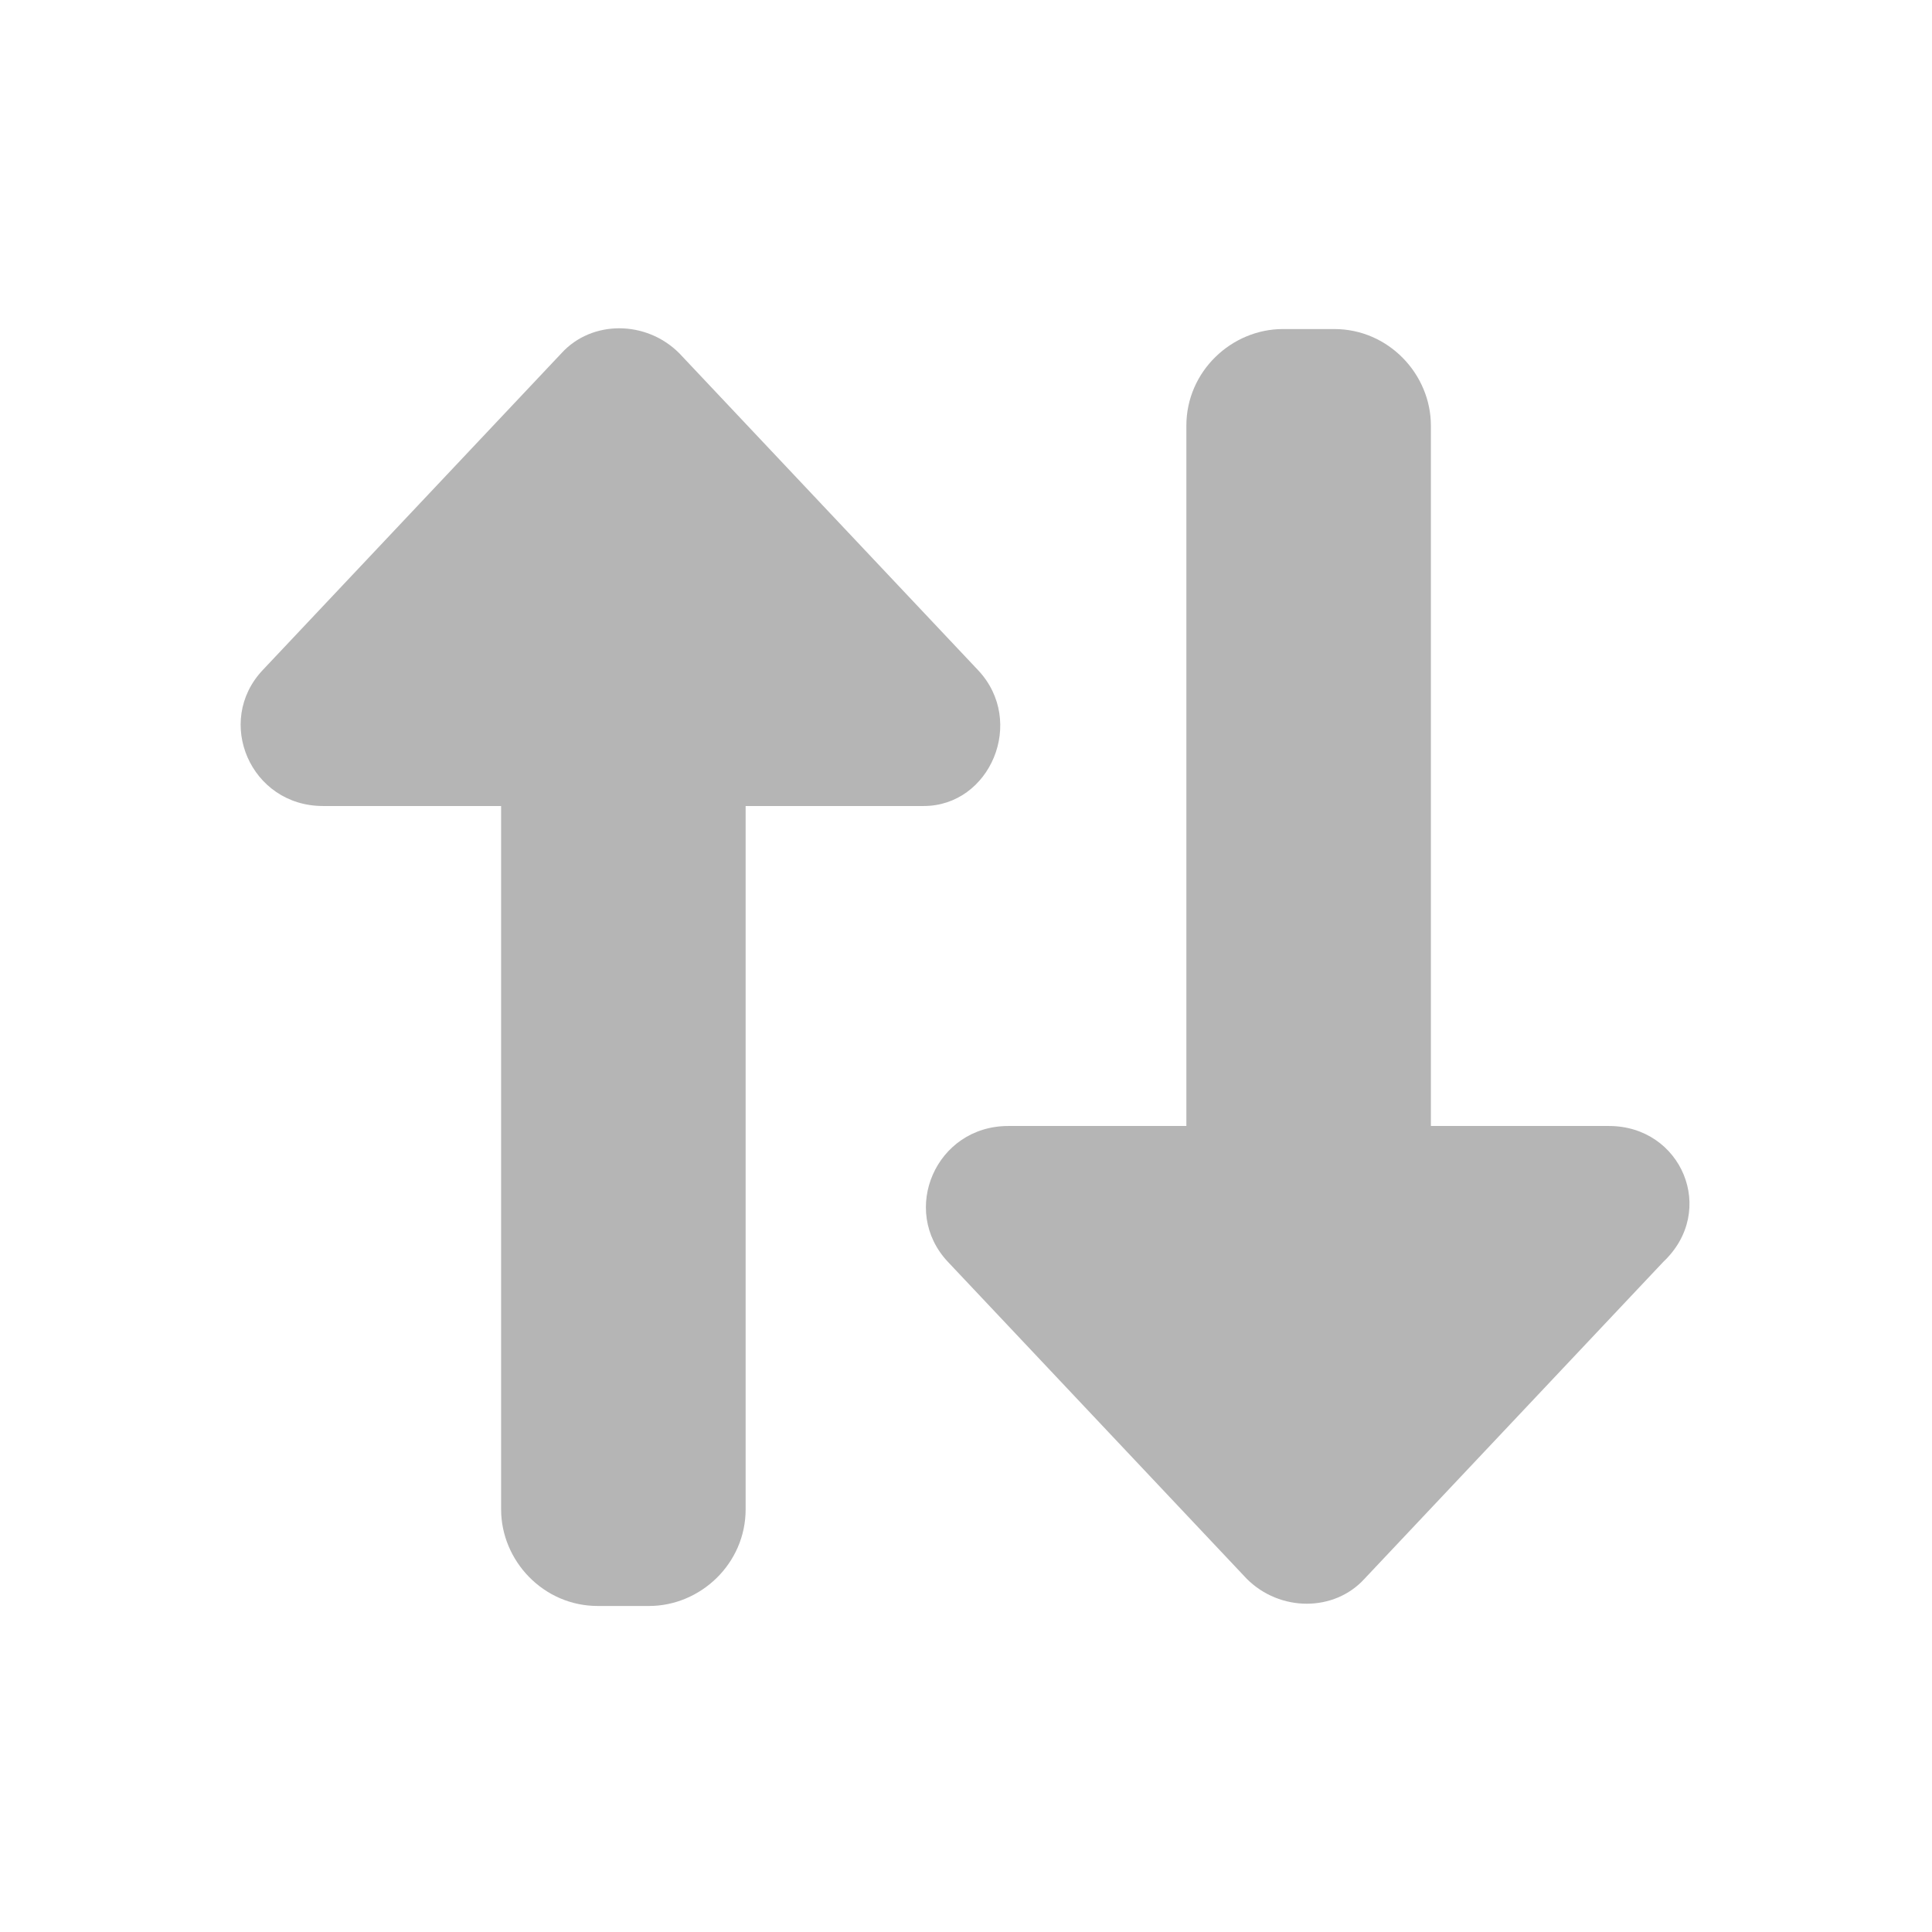
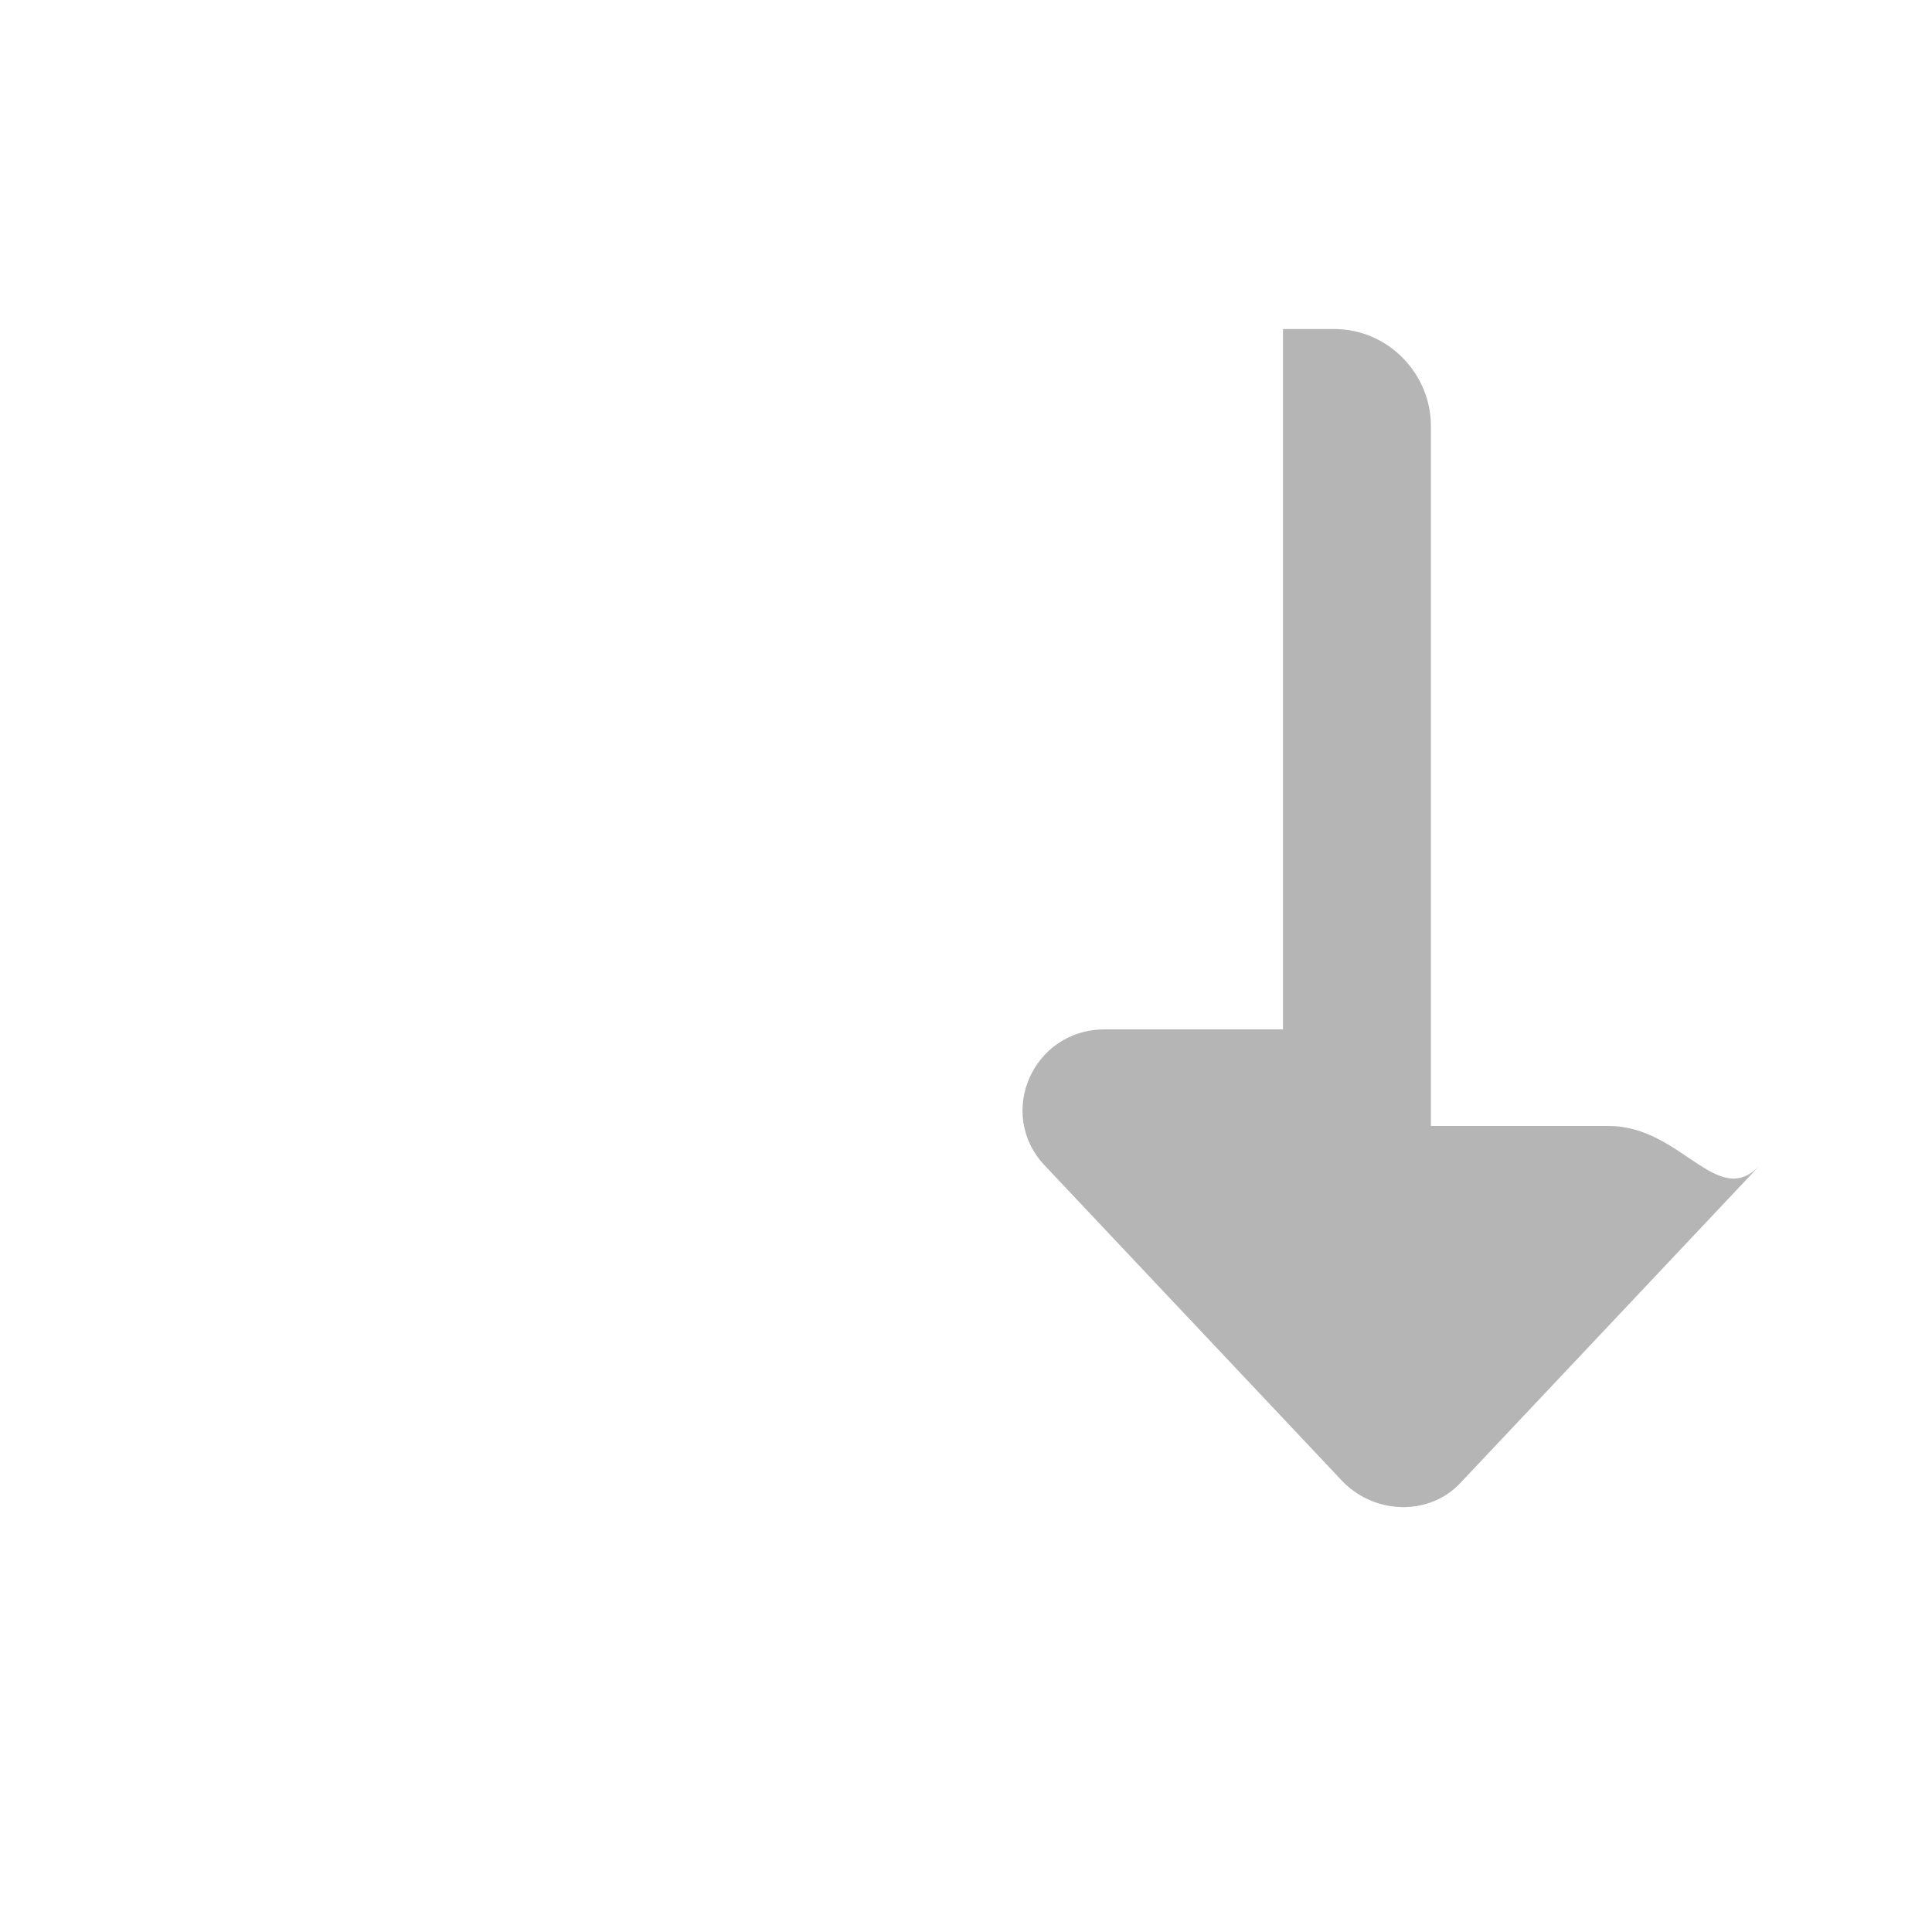
<svg xmlns="http://www.w3.org/2000/svg" version="1.1" id="레이어_1" x="0px" y="0px" viewBox="0 0 64 64" style="enable-background:new 0 0 64 64;" xml:space="preserve">
  <style type="text/css">
	.st0{fill:#B5B5B5;}
</style>
  <g>
-     <path class="st0" d="M53.3,37.3h-5.9l0-23.2c0-1.7-1.4-3.2-3.2-3.2h-1.7c-1.7,0-3.2,1.4-3.2,3.2v23.2h-5.9c-2.4,0-3.6,2.8-2,4.5   l9.9,10.5c1.1,1.1,2.9,1.1,3.9,0l9.9-10.5C56.9,40.1,55.7,37.3,53.3,37.3z" />
-     <path class="st0" d="M32.4,22.2l-9.9-10.5c-1.1-1.1-2.9-1.1-3.9,0L8.7,22.2c-1.6,1.7-0.4,4.5,2,4.5h5.9V50c0,1.7,1.4,3.2,3.2,3.2   h1.7c1.7,0,3.2-1.4,3.2-3.2V26.7h5.9C32.8,26.7,34,23.9,32.4,22.2z" />
+     <path class="st0" d="M53.3,37.3h-5.9l0-23.2c0-1.7-1.4-3.2-3.2-3.2h-1.7v23.2h-5.9c-2.4,0-3.6,2.8-2,4.5   l9.9,10.5c1.1,1.1,2.9,1.1,3.9,0l9.9-10.5C56.9,40.1,55.7,37.3,53.3,37.3z" />
  </g>
</svg>